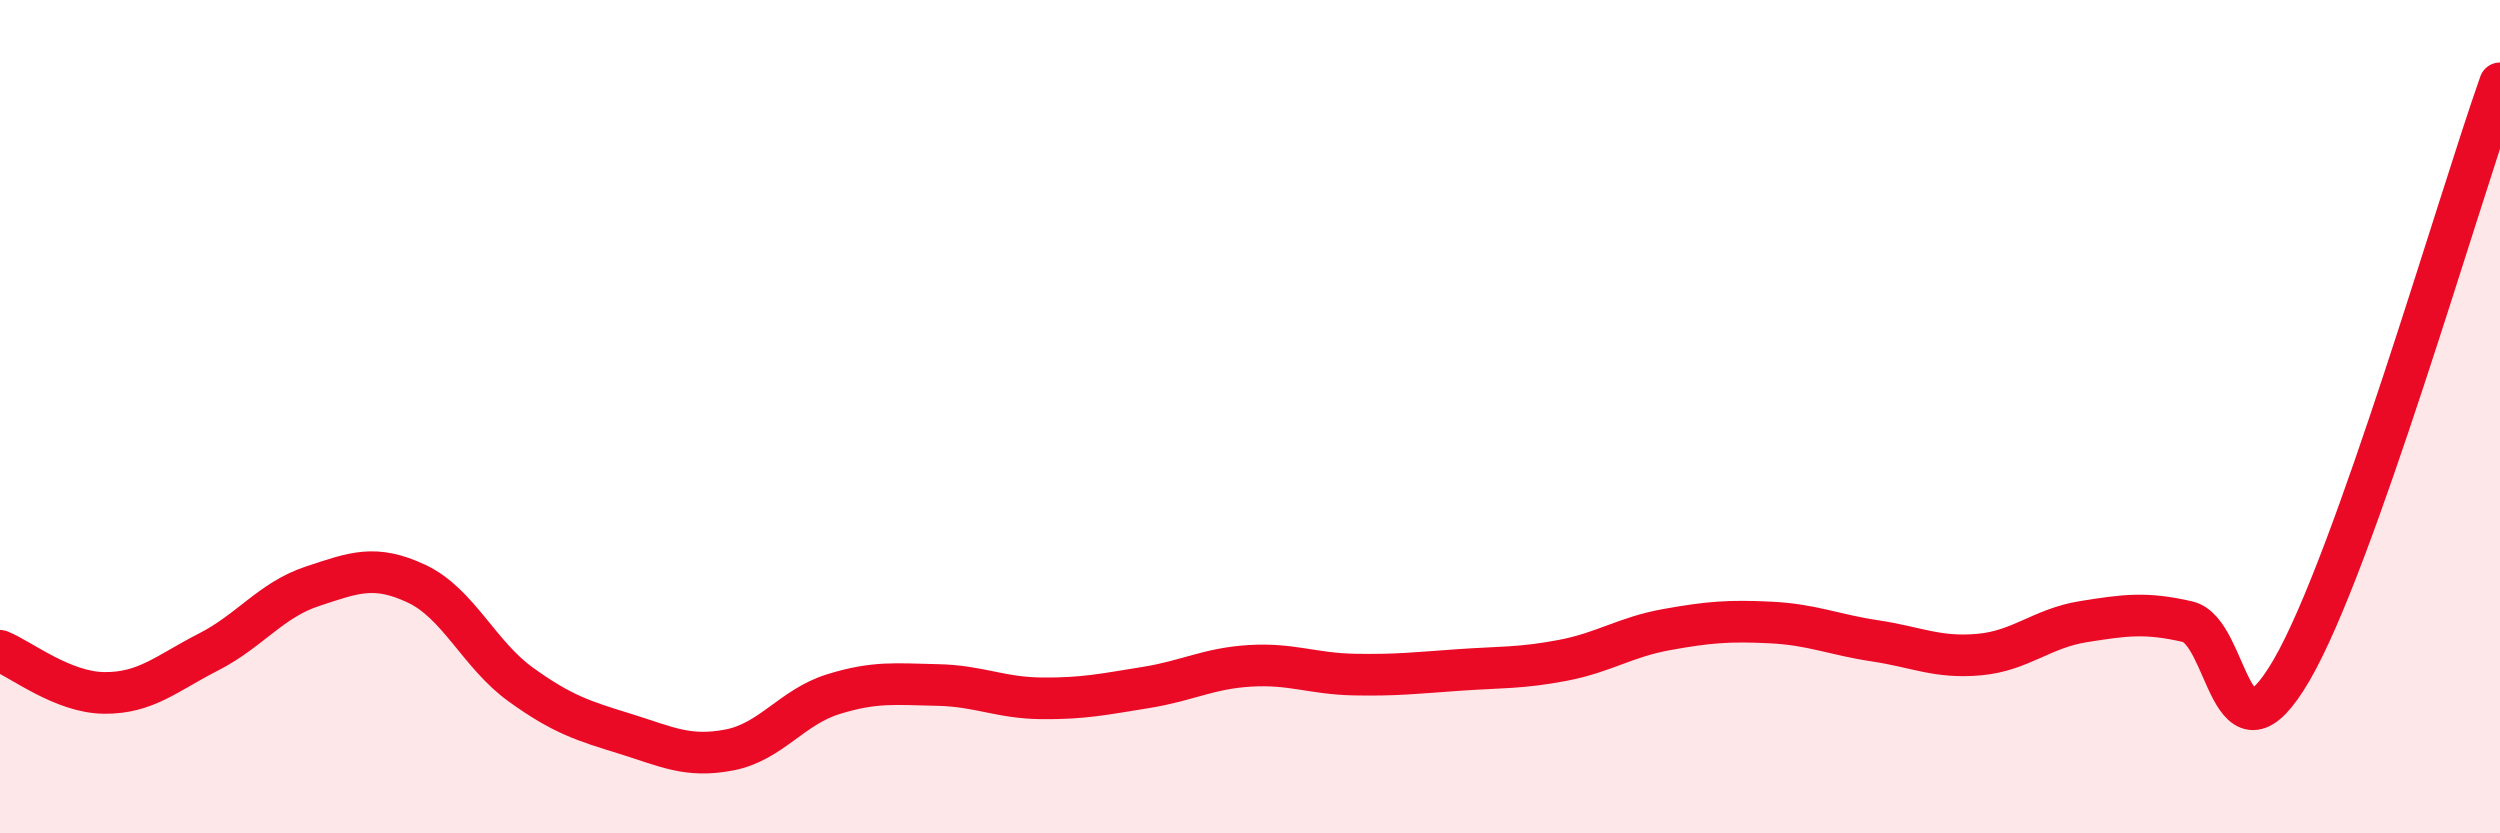
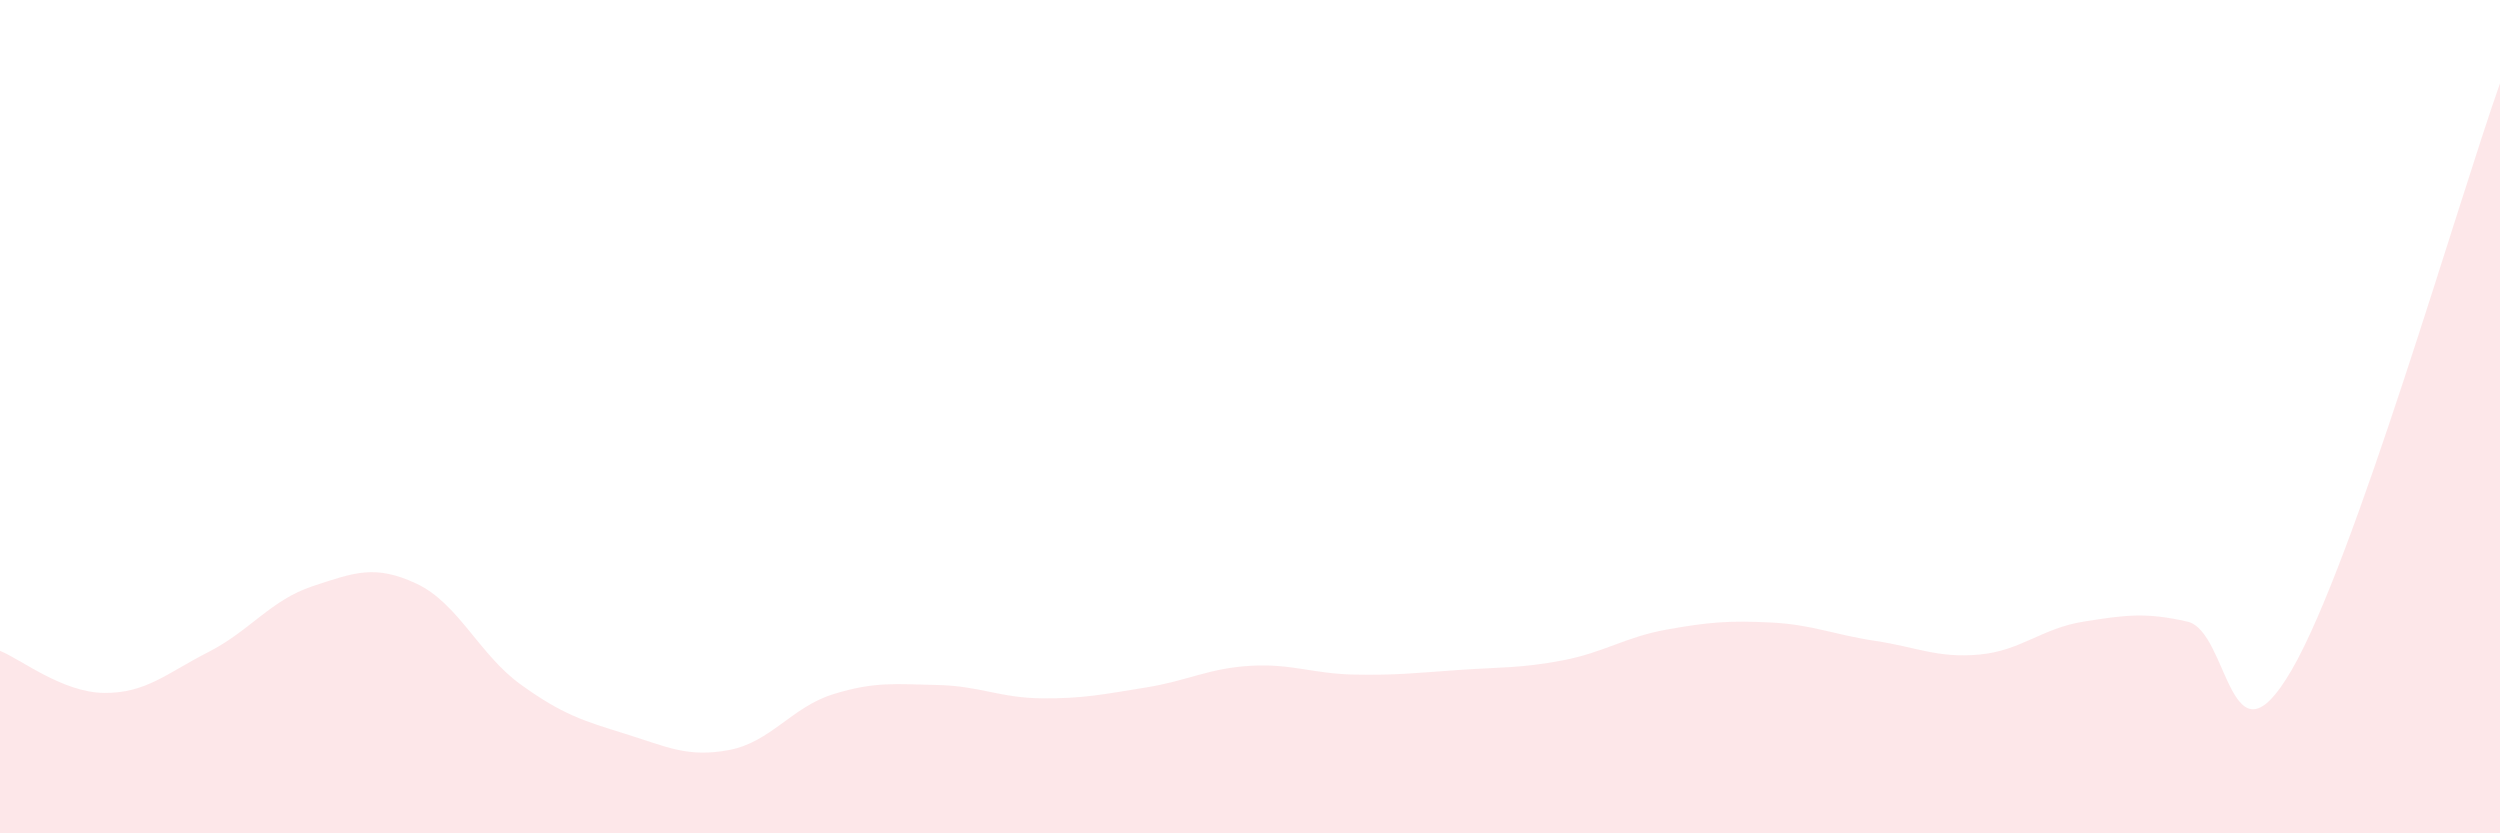
<svg xmlns="http://www.w3.org/2000/svg" width="60" height="20" viewBox="0 0 60 20">
  <path d="M 0,15.62 C 0.5,15.82 1.5,16.62 2.5,16.63 C 3.5,16.64 4,16.16 5,15.65 C 6,15.14 6.5,14.4 7.5,14.07 C 8.5,13.74 9,13.54 10,14.01 C 11,14.48 11.5,15.71 12.5,16.43 C 13.5,17.15 14,17.3 15,17.61 C 16,17.92 16.5,18.19 17.5,18 C 18.5,17.81 19,16.97 20,16.66 C 21,16.35 21.5,16.42 22.5,16.44 C 23.5,16.46 24,16.75 25,16.76 C 26,16.77 26.5,16.66 27.5,16.5 C 28.5,16.34 29,16.04 30,15.98 C 31,15.92 31.5,16.17 32.5,16.19 C 33.5,16.21 34,16.15 35,16.08 C 36,16.01 36.5,16.04 37.5,15.85 C 38.5,15.66 39,15.29 40,15.11 C 41,14.93 41.5,14.89 42.5,14.94 C 43.5,14.99 44,15.23 45,15.38 C 46,15.53 46.5,15.8 47.5,15.71 C 48.5,15.62 49,15.08 50,14.92 C 51,14.76 51.5,14.69 52.5,14.92 C 53.5,15.15 53.5,18.66 55,16.08 C 56.5,13.5 59,4.82 60,2L60 20L0 20Z" fill="#EB0A25" opacity="0.1" stroke-linecap="round" stroke-linejoin="round" />
-   <path d="M 0,15.62 C 0.5,15.82 1.5,16.62 2.5,16.63 C 3.5,16.64 4,16.16 5,15.65 C 6,15.14 6.5,14.4 7.5,14.07 C 8.5,13.74 9,13.54 10,14.01 C 11,14.48 11.5,15.71 12.5,16.43 C 13.5,17.15 14,17.3 15,17.61 C 16,17.92 16.5,18.19 17.5,18 C 18.5,17.81 19,16.97 20,16.66 C 21,16.35 21.5,16.42 22.5,16.44 C 23.5,16.46 24,16.75 25,16.76 C 26,16.77 26.5,16.66 27.5,16.5 C 28.5,16.34 29,16.04 30,15.98 C 31,15.92 31.5,16.17 32.5,16.19 C 33.5,16.21 34,16.15 35,16.08 C 36,16.01 36.5,16.04 37.5,15.85 C 38.5,15.66 39,15.29 40,15.11 C 41,14.93 41.5,14.89 42.5,14.94 C 43.5,14.99 44,15.23 45,15.38 C 46,15.53 46.5,15.8 47.5,15.71 C 48.5,15.62 49,15.08 50,14.92 C 51,14.76 51.5,14.69 52.5,14.92 C 53.5,15.15 53.5,18.66 55,16.08 C 56.5,13.5 59,4.82 60,2" stroke="#EB0A25" stroke-width="1" fill="none" stroke-linecap="round" stroke-linejoin="round" />
</svg>